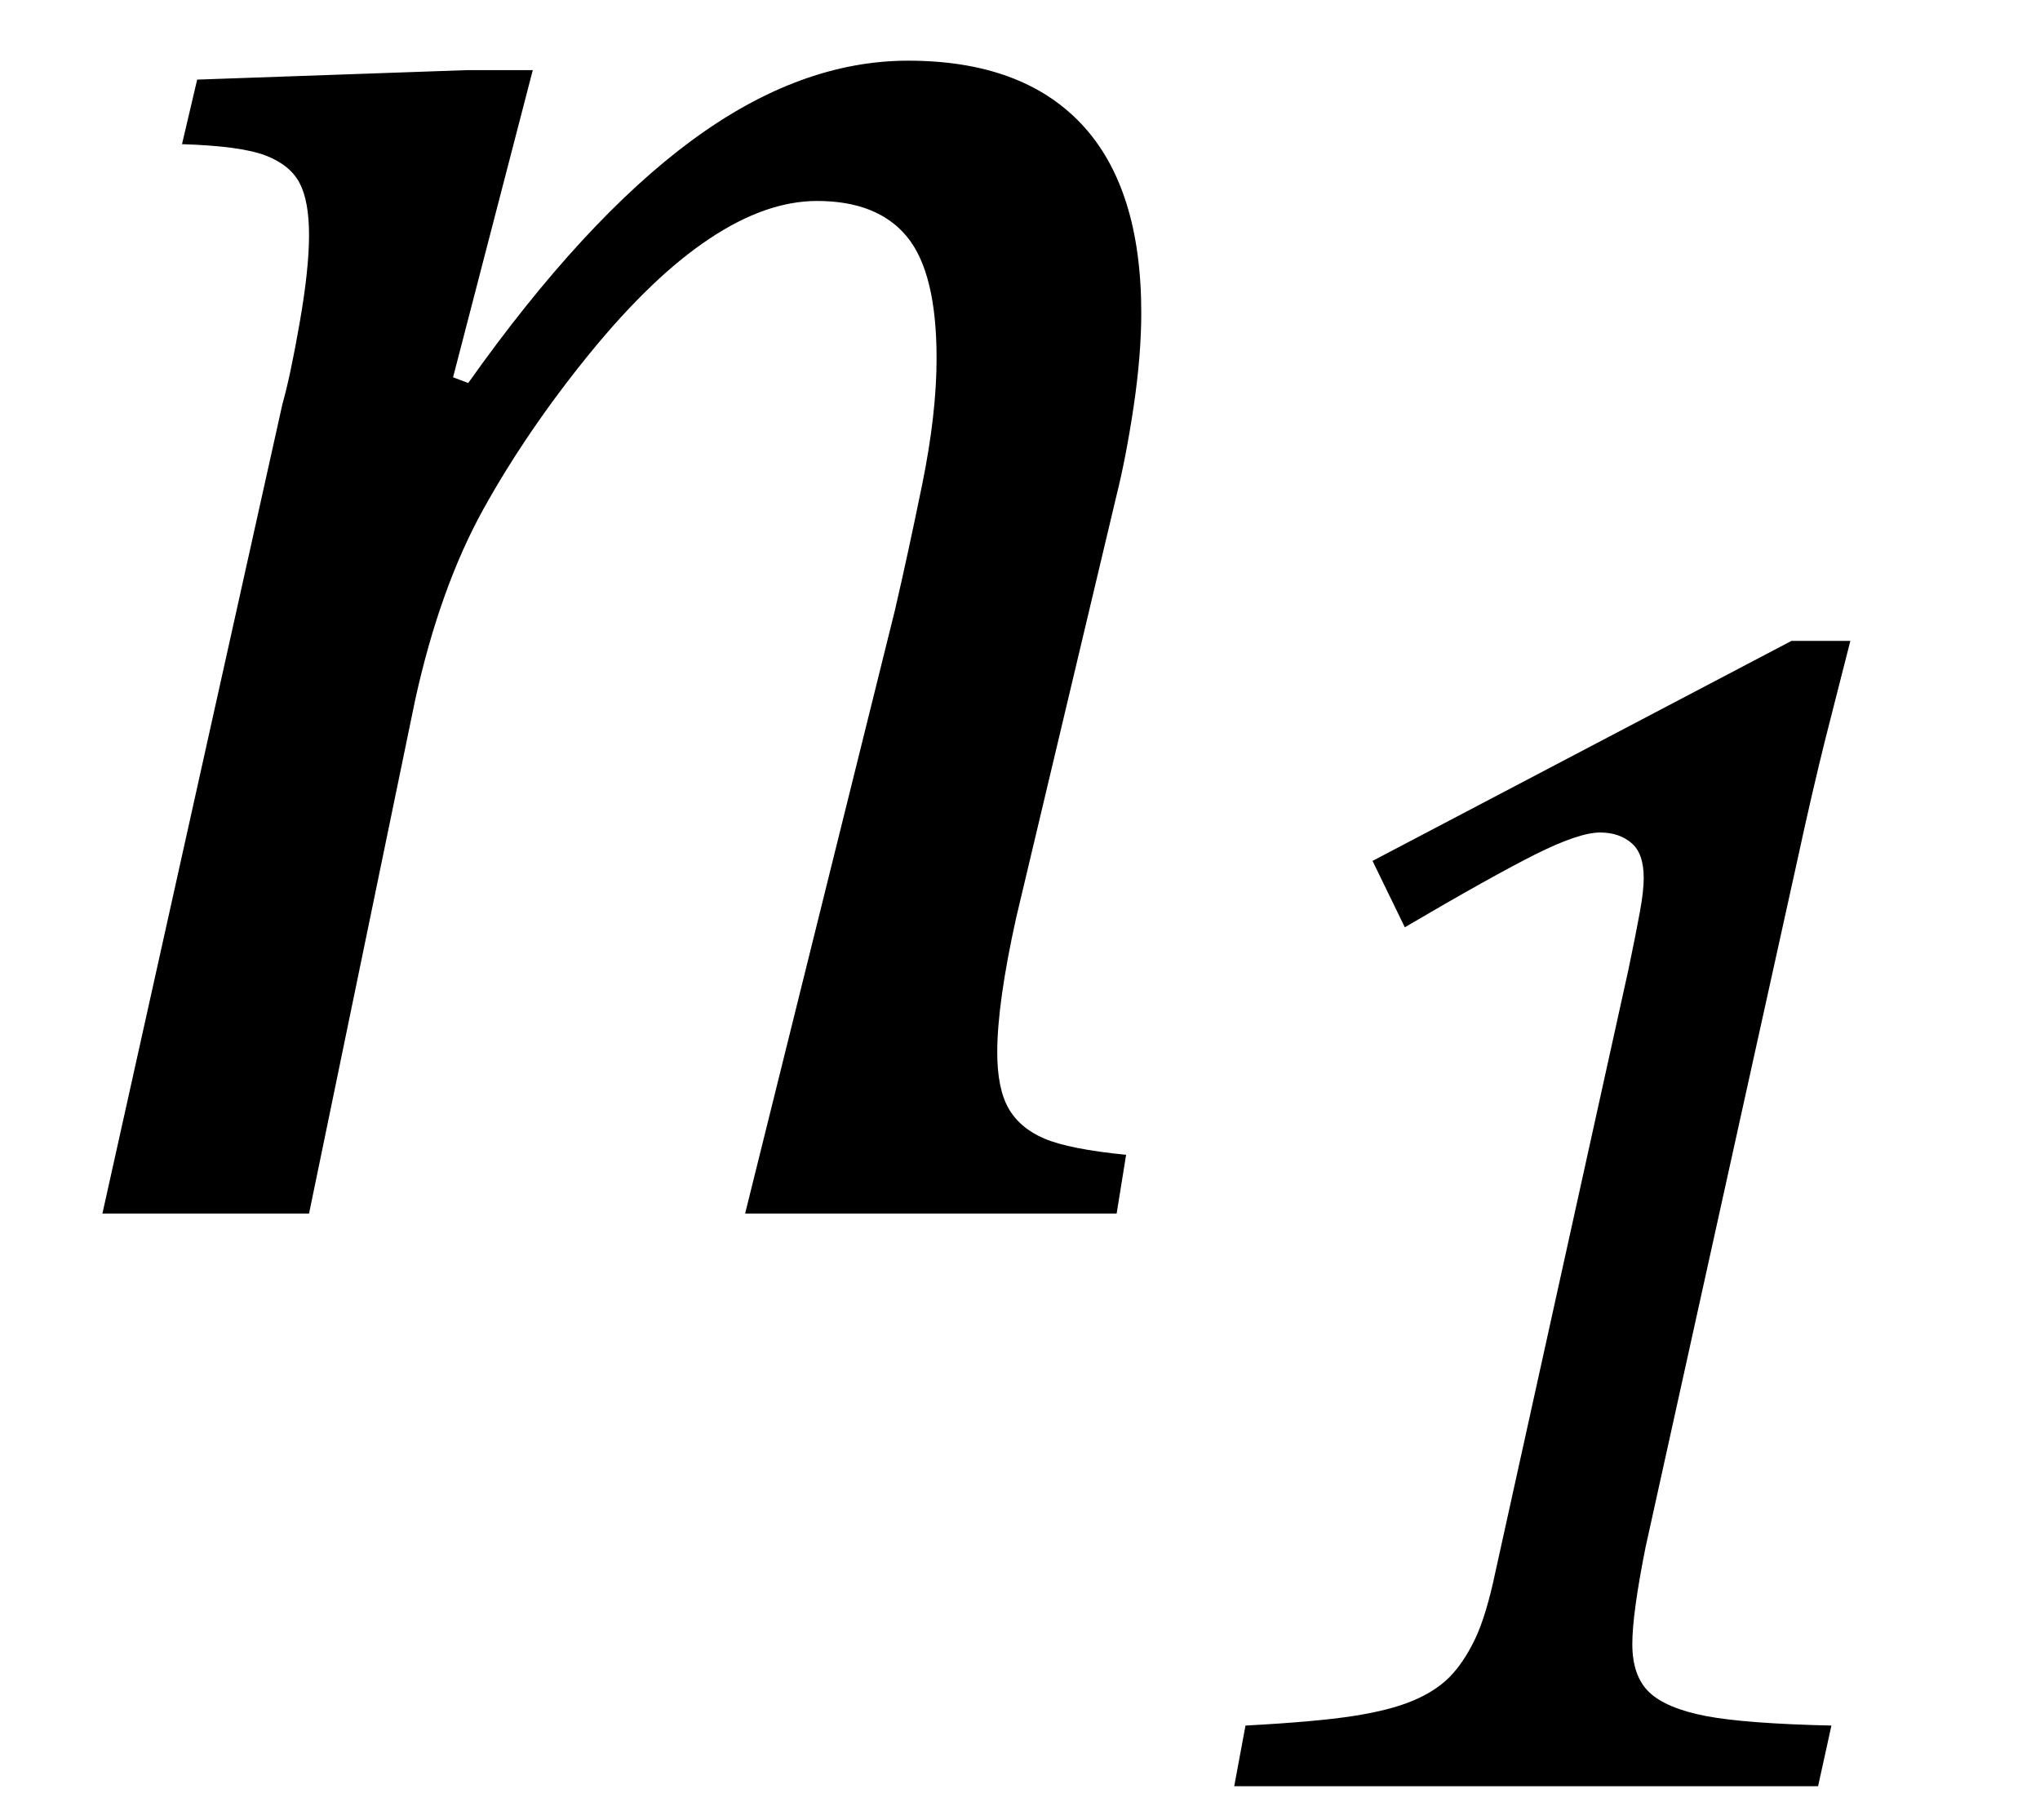
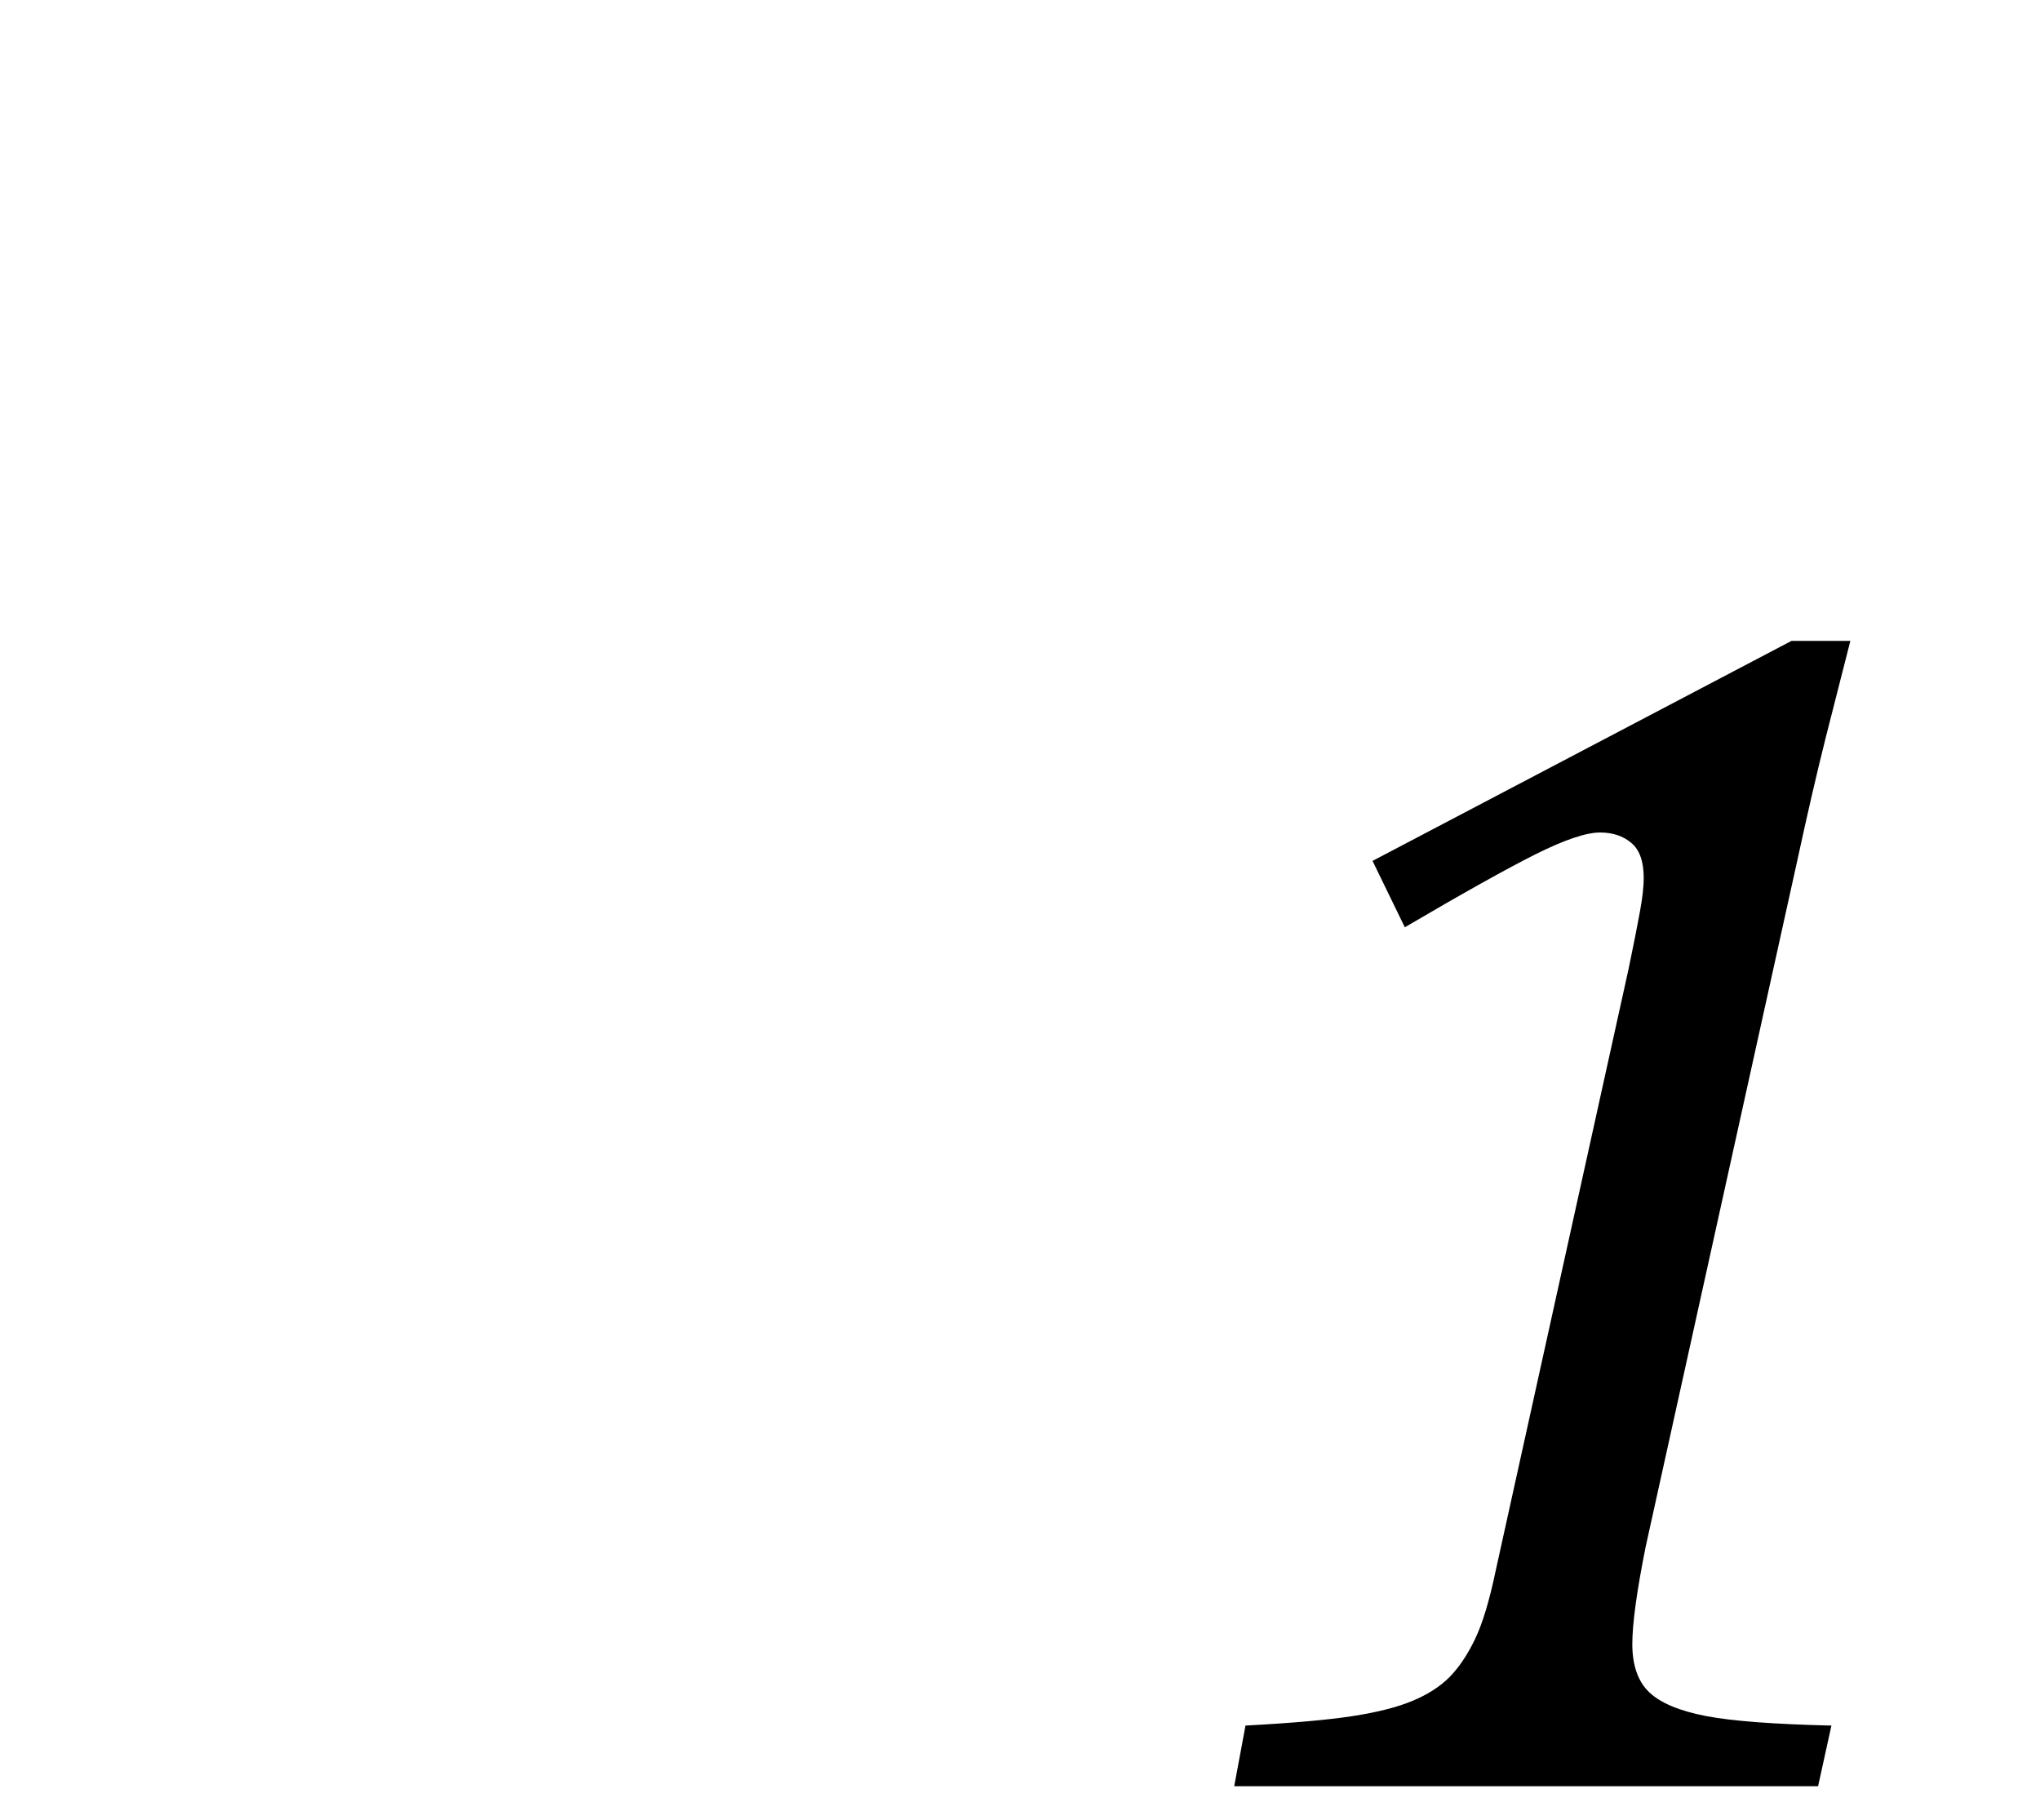
<svg xmlns="http://www.w3.org/2000/svg" stroke-dasharray="none" shape-rendering="auto" font-family="'Dialog'" width="16.813" text-rendering="auto" fill-opacity="1" contentScriptType="text/ecmascript" color-interpolation="auto" color-rendering="auto" preserveAspectRatio="xMidYMid meet" font-size="12" fill="black" stroke="black" image-rendering="auto" stroke-miterlimit="10" zoomAndPan="magnify" version="1.0" stroke-linecap="square" stroke-linejoin="miter" contentStyleType="text/css" font-style="normal" height="15" stroke-width="1" stroke-dashoffset="0" font-weight="normal" stroke-opacity="1" y="-5">
  <defs id="genericDefs" />
  <g>
    <g text-rendering="optimizeLegibility" transform="translate(0,10)" color-rendering="optimizeQuality" color-interpolation="linearRGB" image-rendering="optimizeQuality">
-       <path d="M9.203 0 L6.141 0 L7.375 -4.969 Q7.484 -5.438 7.602 -6.016 Q7.719 -6.594 7.719 -7.047 Q7.719 -7.75 7.477 -8.047 Q7.234 -8.344 6.734 -8.344 Q6.312 -8.344 5.844 -8.031 Q5.375 -7.719 4.859 -7.086 Q4.344 -6.453 3.984 -5.805 Q3.625 -5.156 3.422 -4.234 L2.547 0 L0.844 0 L2.328 -6.672 Q2.391 -6.891 2.469 -7.336 Q2.547 -7.781 2.547 -8.062 Q2.547 -8.344 2.469 -8.492 Q2.391 -8.641 2.188 -8.719 Q1.984 -8.797 1.5 -8.812 L1.625 -9.344 L3.844 -9.422 L4.391 -9.422 L3.734 -6.891 L3.859 -6.844 Q4.812 -8.188 5.703 -8.844 Q6.594 -9.5 7.484 -9.5 Q8.422 -9.5 8.914 -8.977 Q9.406 -8.453 9.406 -7.422 Q9.406 -7.078 9.344 -6.656 Q9.281 -6.234 9.203 -5.922 L8.375 -2.438 Q8.219 -1.734 8.219 -1.328 Q8.219 -1.031 8.312 -0.867 Q8.406 -0.703 8.609 -0.617 Q8.812 -0.531 9.281 -0.484 L9.203 0 Z" stroke="none" />
-     </g>
+       </g>
    <g text-rendering="optimizeLegibility" transform="translate(9.406,14.719)" color-rendering="optimizeQuality" color-interpolation="linearRGB" image-rendering="optimizeQuality">
      <path d="M4.156 -1.969 Q4.047 -1.422 4.047 -1.172 Q4.047 -0.906 4.188 -0.773 Q4.328 -0.641 4.656 -0.578 Q4.984 -0.516 5.688 -0.5 L5.578 0 L0.766 0 L0.859 -0.5 Q1.438 -0.531 1.742 -0.578 Q2.047 -0.625 2.234 -0.703 Q2.422 -0.781 2.539 -0.898 Q2.656 -1.016 2.75 -1.211 Q2.844 -1.406 2.922 -1.781 L4.016 -6.734 Q4.078 -7.031 4.109 -7.203 Q4.141 -7.375 4.141 -7.484 Q4.141 -7.688 4.039 -7.773 Q3.938 -7.859 3.781 -7.859 Q3.609 -7.859 3.25 -7.68 Q2.891 -7.5 2.172 -7.078 L1.906 -7.625 L5.359 -9.438 L5.844 -9.438 L5.641 -8.641 Q5.531 -8.203 5.406 -7.625 L4.156 -1.969 Z" stroke="none" />
    </g>
  </g>
</svg>